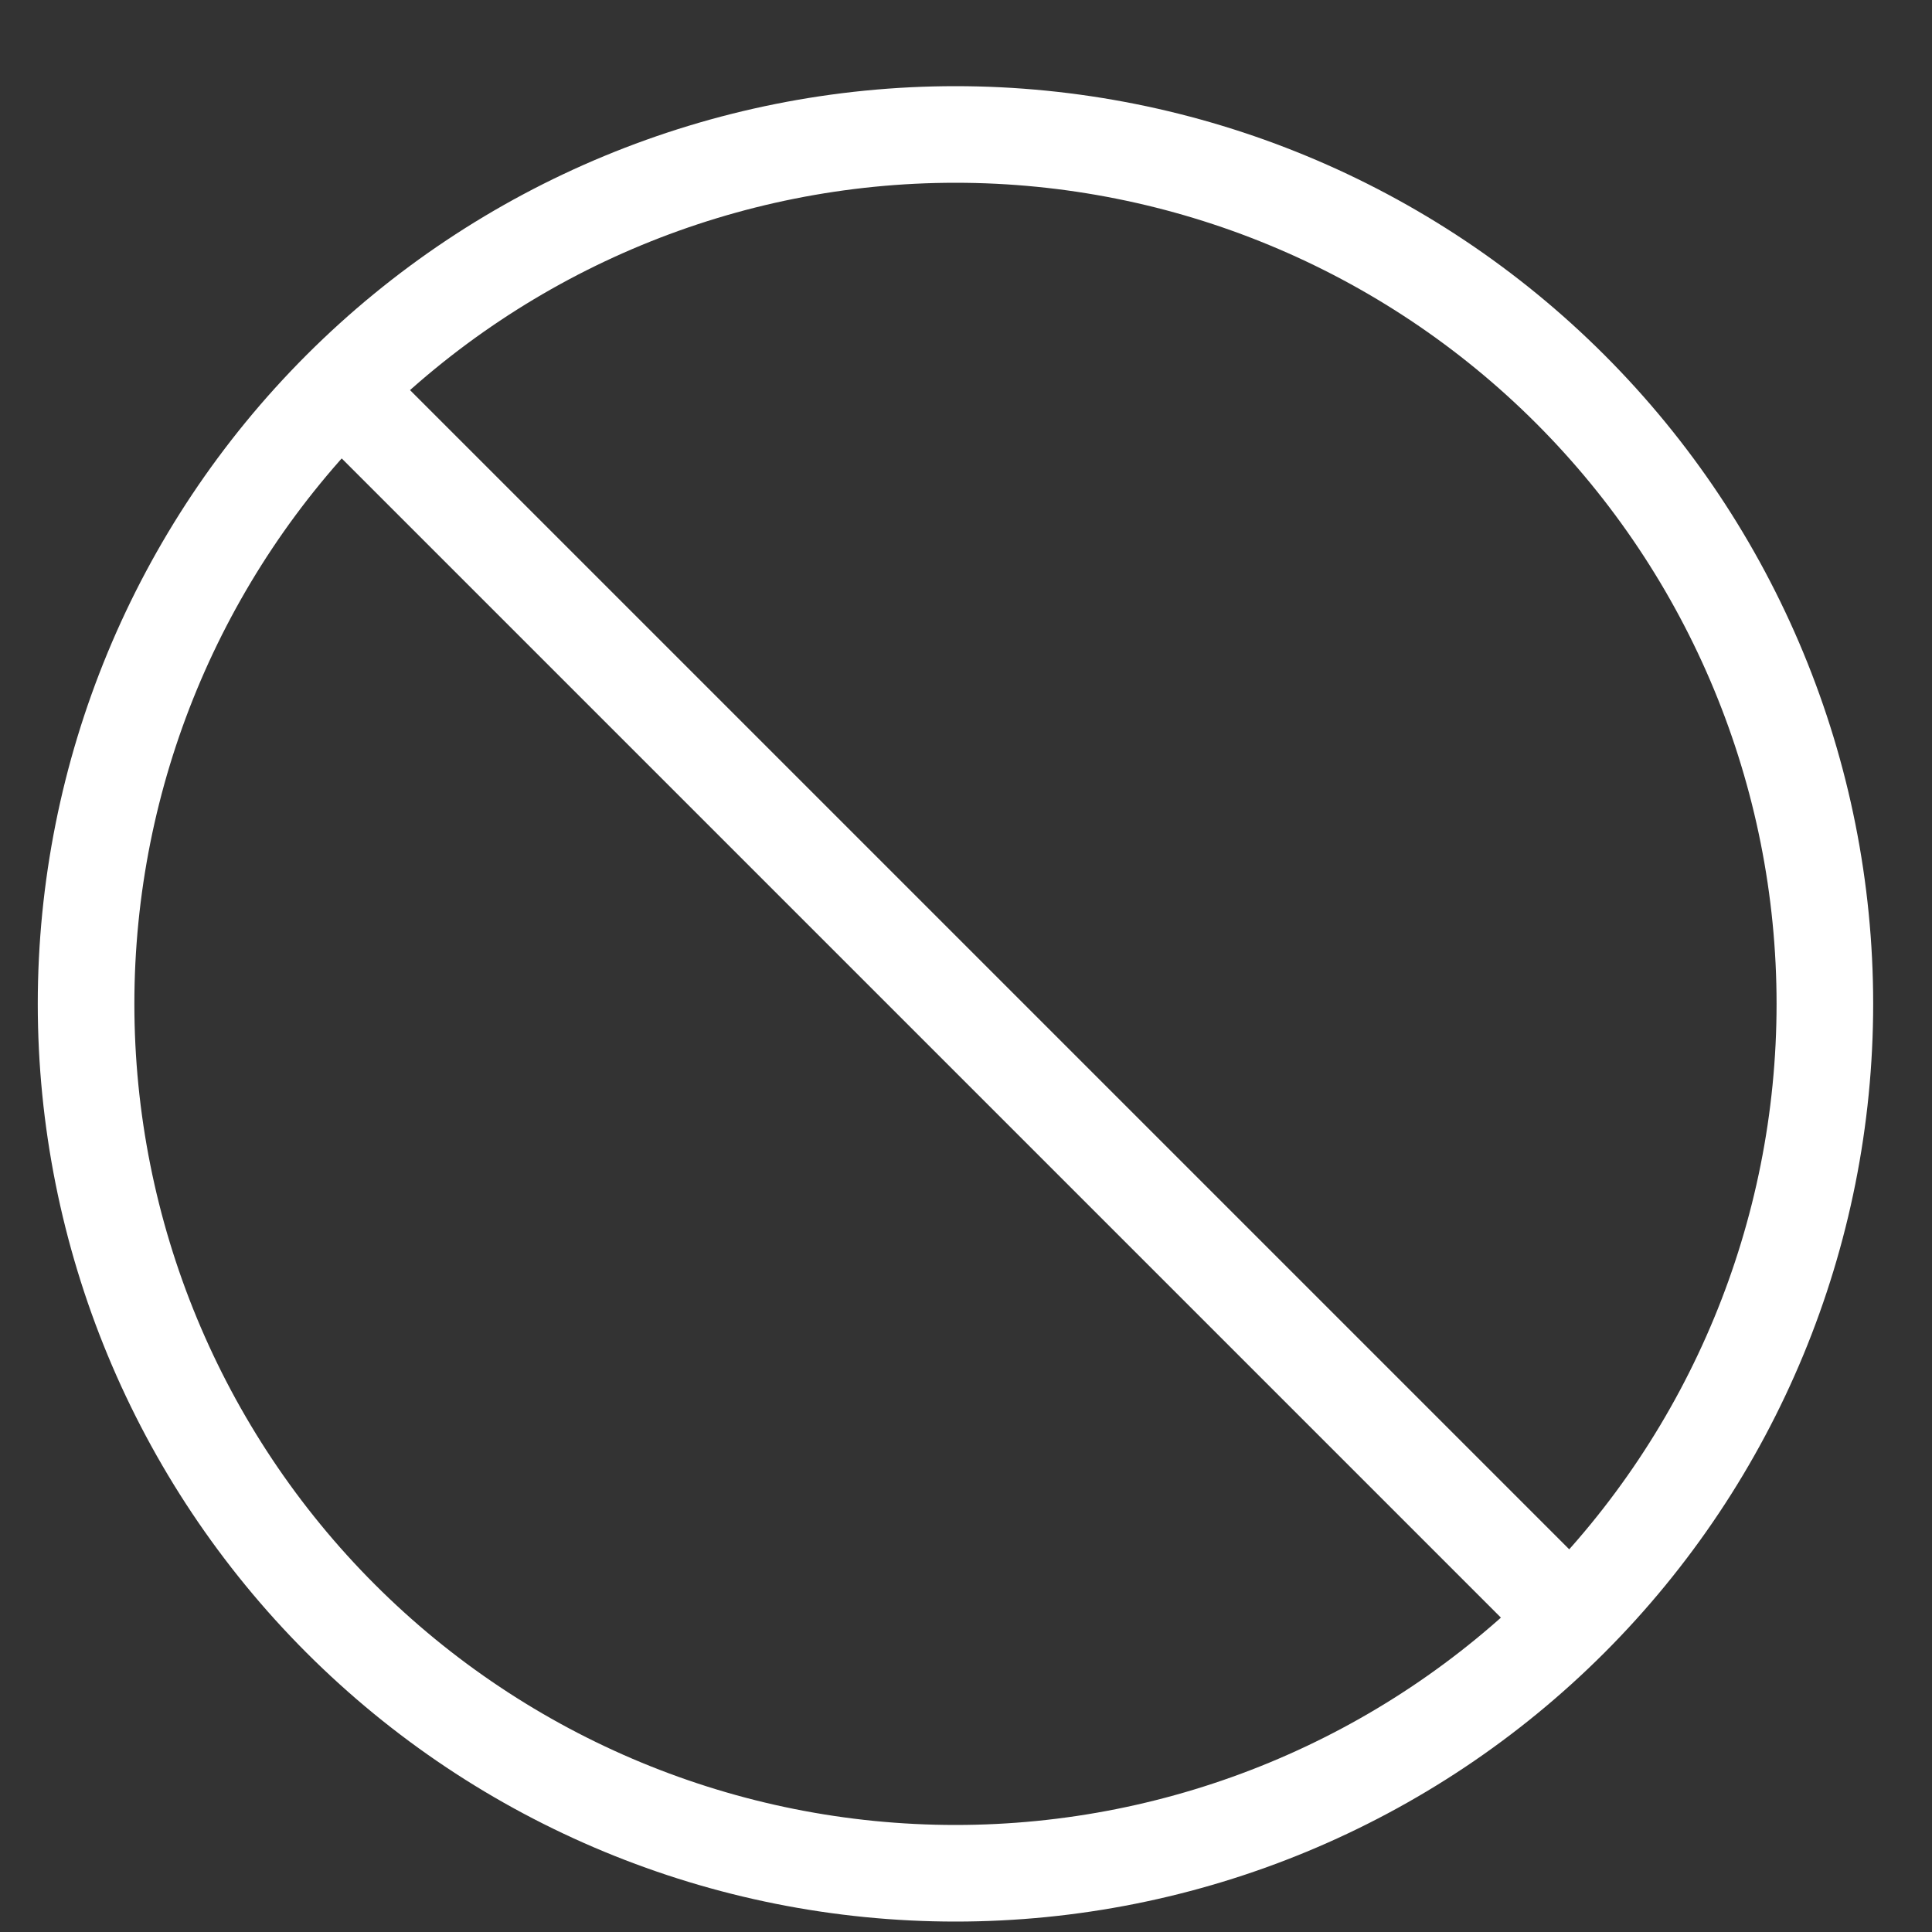
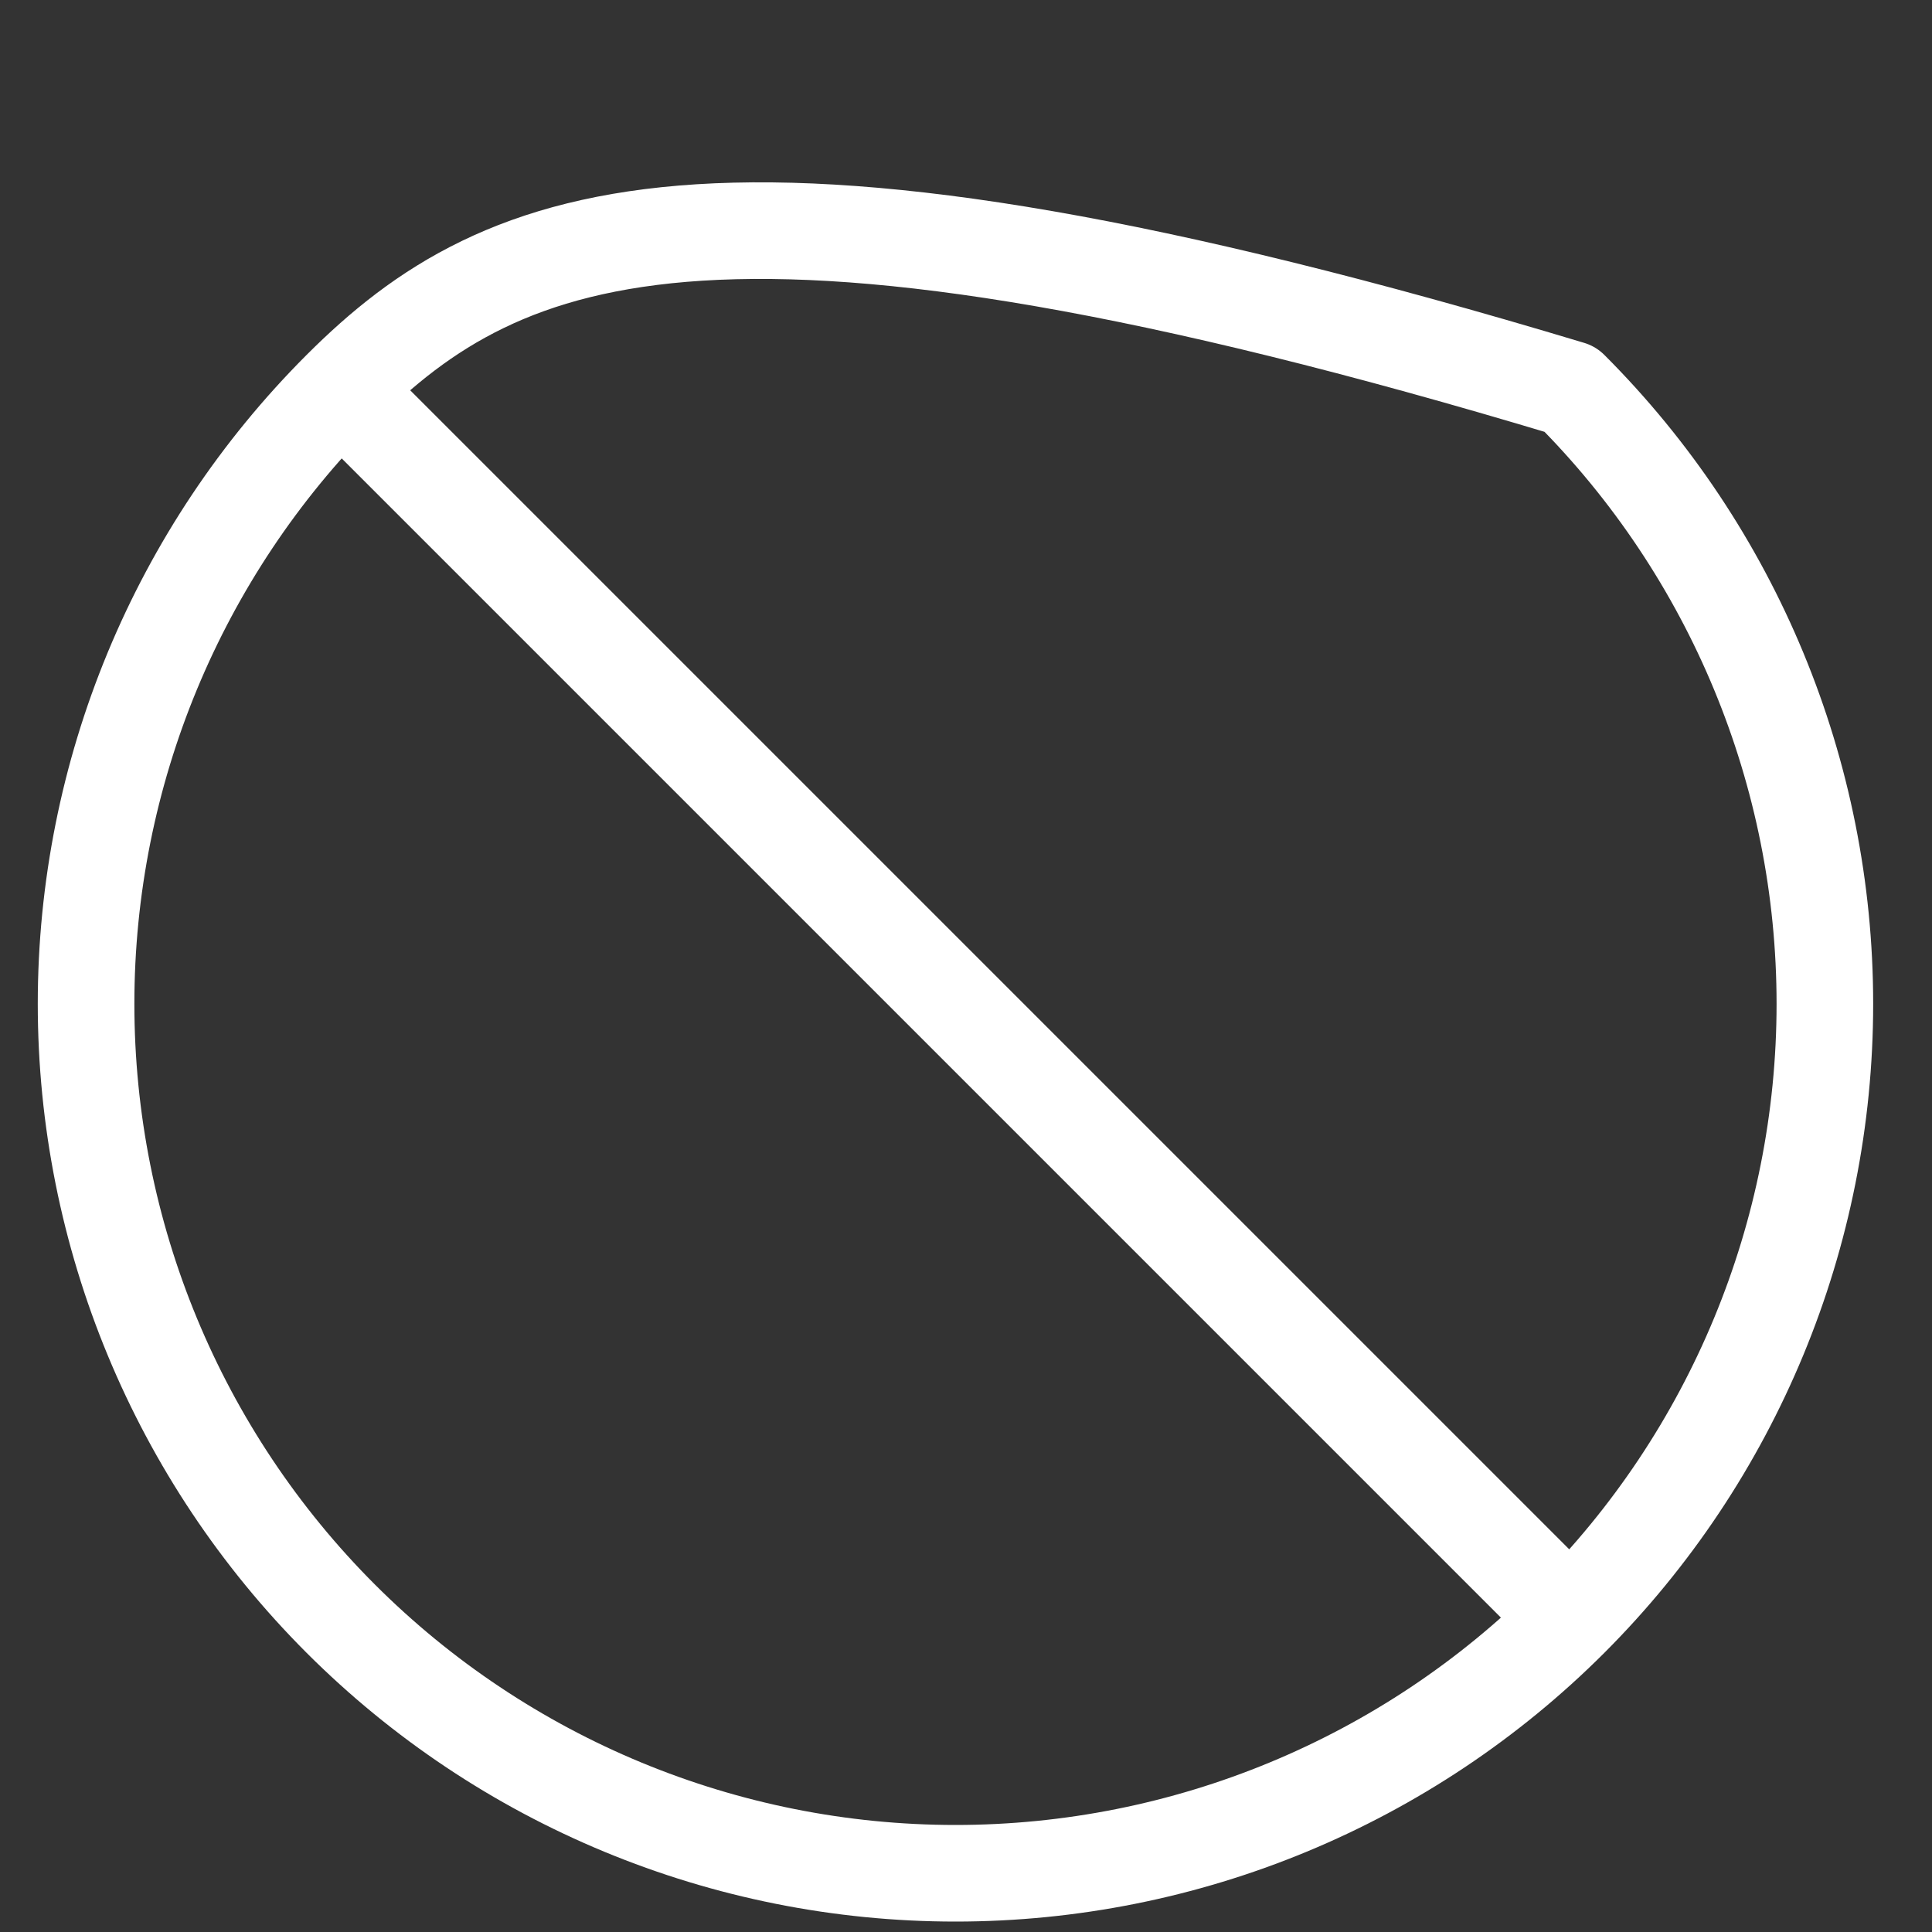
<svg xmlns="http://www.w3.org/2000/svg" width="20" height="20" viewBox="0 0 20 20" fill="none">
  <rect x="0" y="0" width="20" height="20" fill="#333333" stroke="none" />
-   <path d="M16.255 16.756C17.943 15.068 18.891 12.779 18.891 10.392C18.891 8.005 17.943 5.716 16.255 4.028C14.567 2.34 12.278 1.392 9.891 1.392C7.504 1.392 5.215 2.34 3.527 4.028M16.255 16.756C14.567 18.444 12.278 19.392 9.891 19.392C7.504 19.392 5.215 18.444 3.527 16.756C1.839 15.068 0.891 12.779 0.891 10.392C0.891 8.005 1.839 5.716 3.527 4.028M16.255 16.756L3.527 4.028" stroke="white" stroke-linecap="round" stroke-linejoin="round" />
+   <path d="M16.255 16.756C17.943 15.068 18.891 12.779 18.891 10.392C18.891 8.005 17.943 5.716 16.255 4.028C7.504 1.392 5.215 2.34 3.527 4.028M16.255 16.756C14.567 18.444 12.278 19.392 9.891 19.392C7.504 19.392 5.215 18.444 3.527 16.756C1.839 15.068 0.891 12.779 0.891 10.392C0.891 8.005 1.839 5.716 3.527 4.028M16.255 16.756L3.527 4.028" stroke="white" stroke-linecap="round" stroke-linejoin="round" />
</svg>